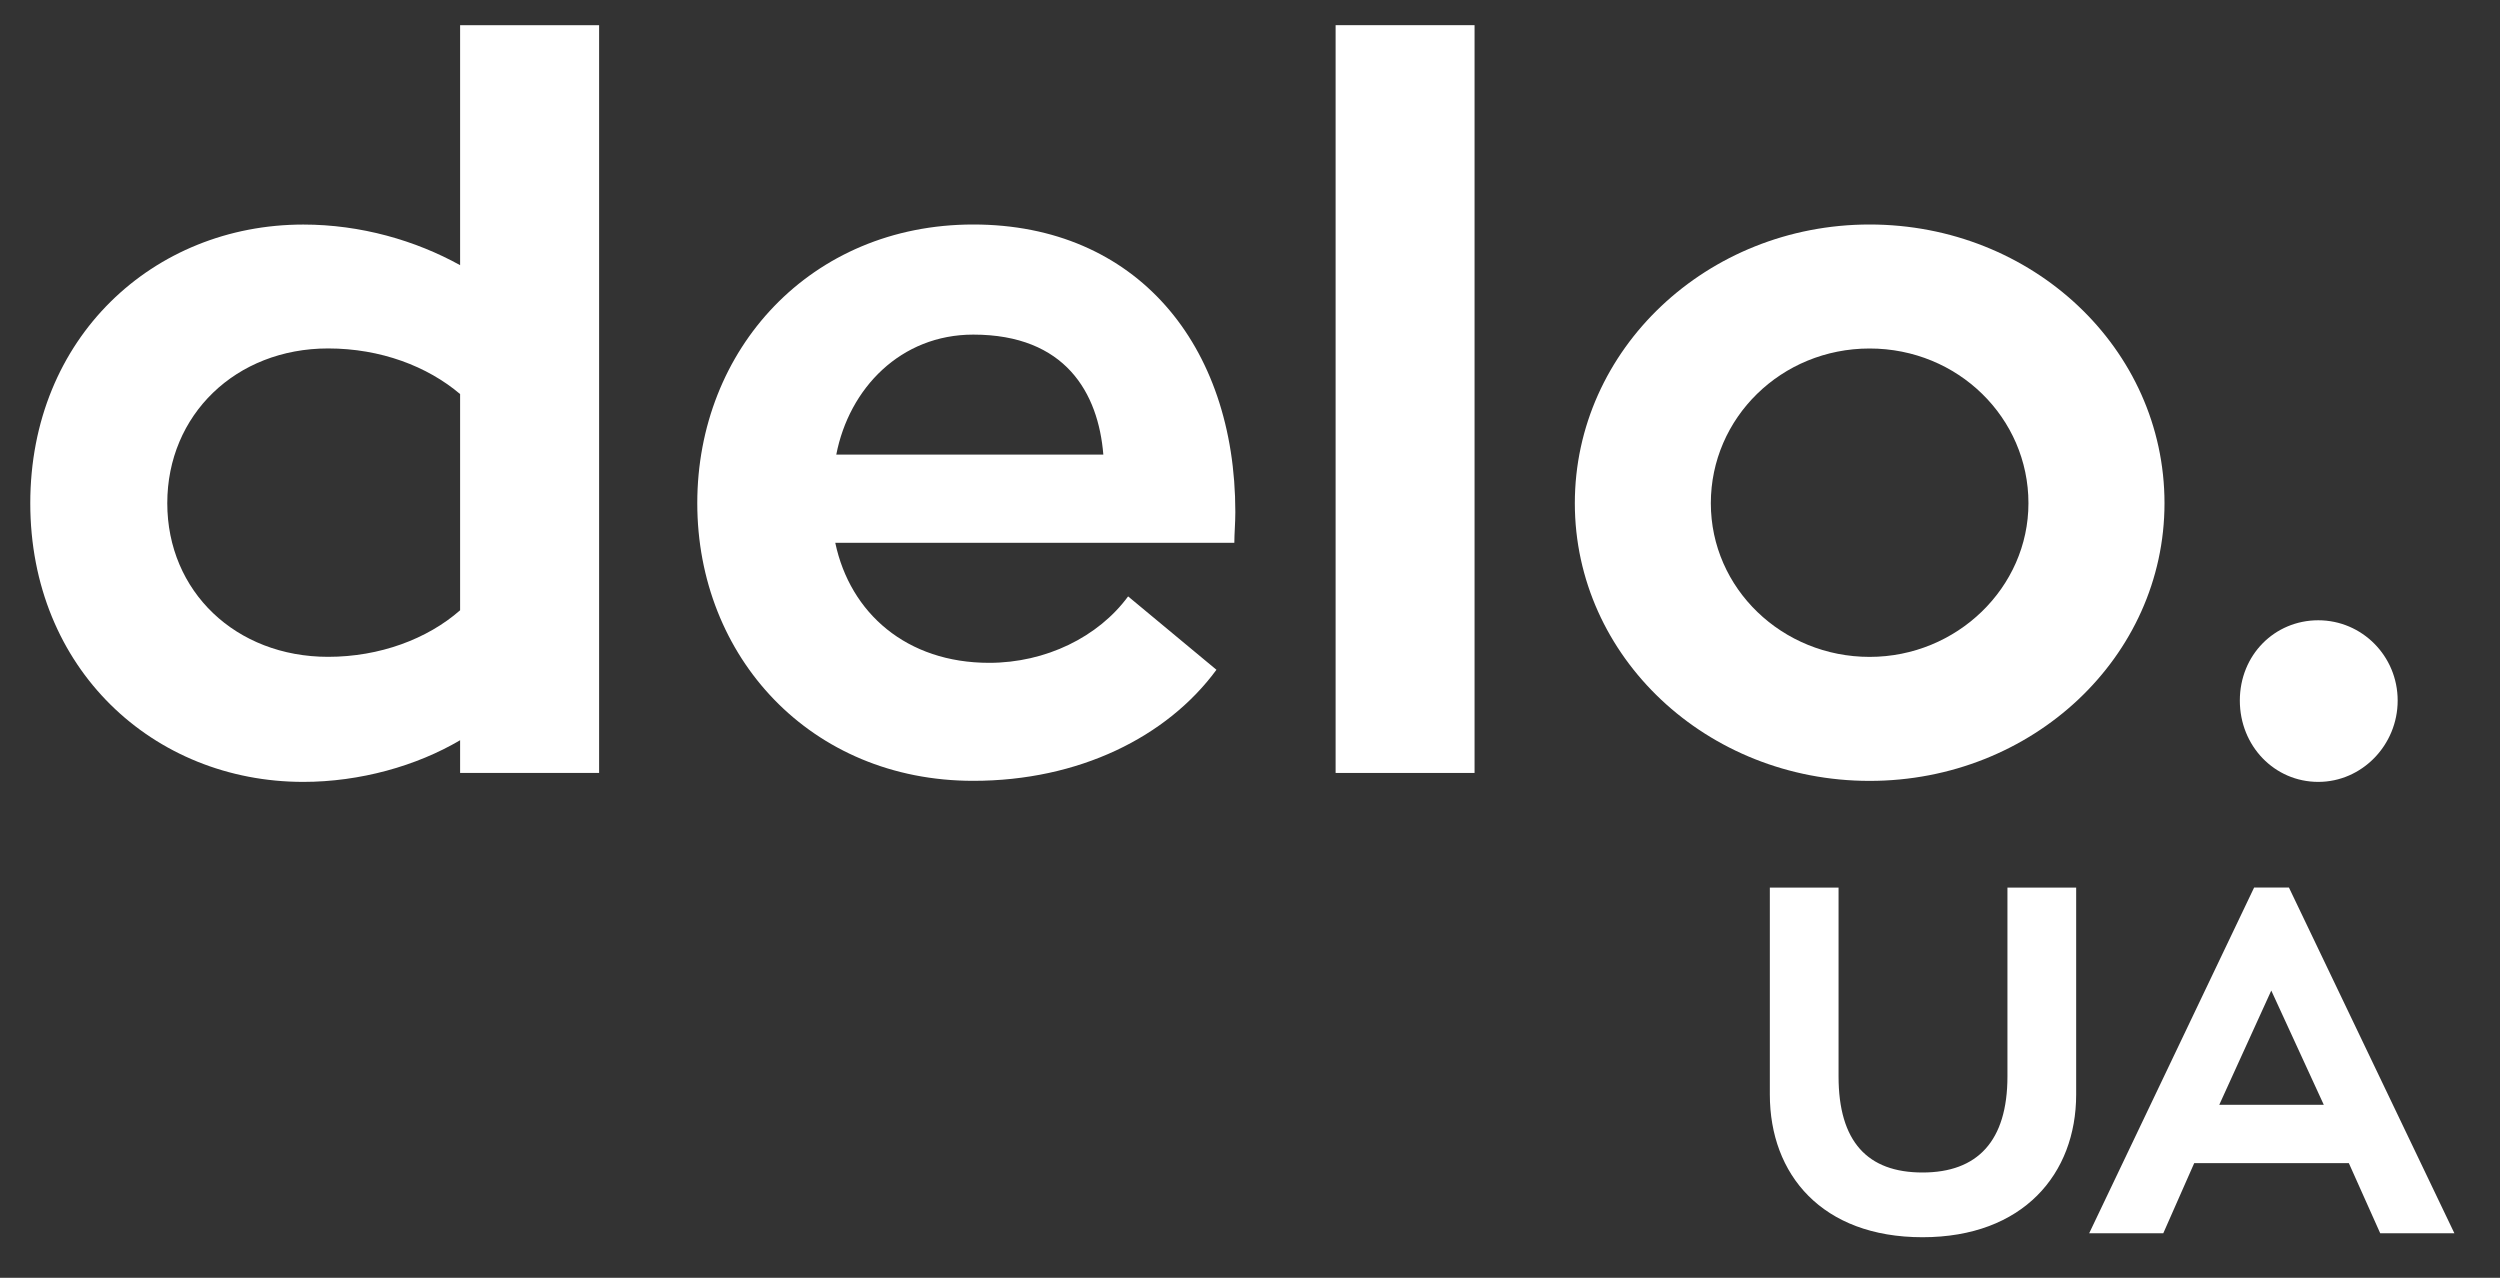
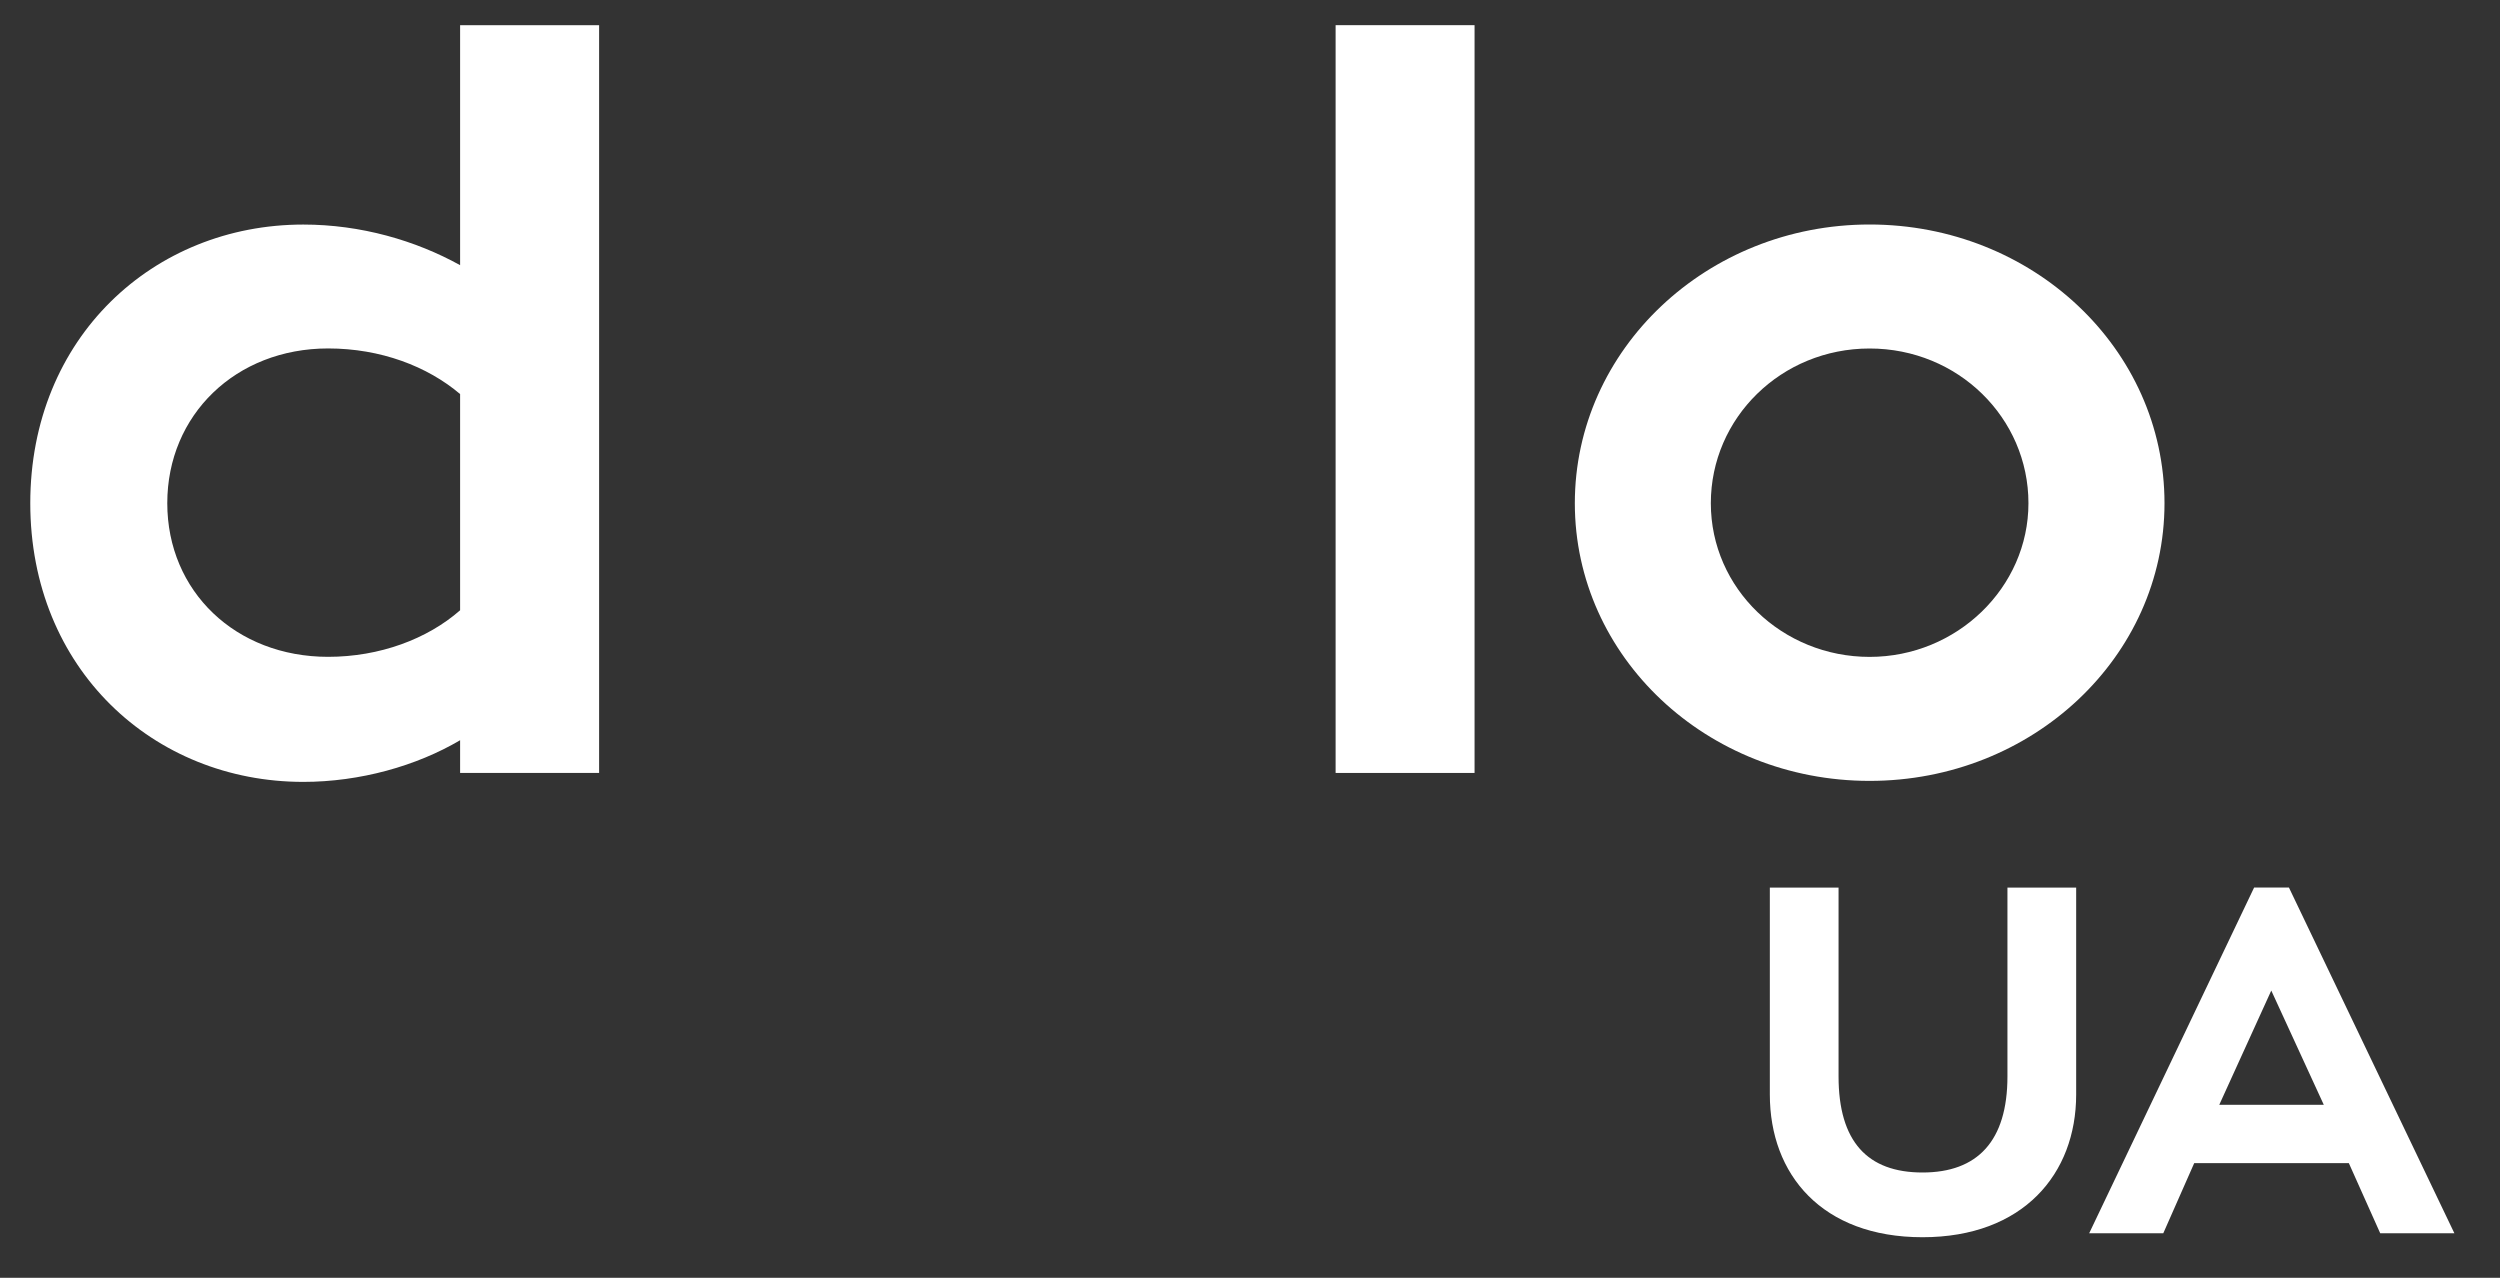
<svg xmlns="http://www.w3.org/2000/svg" width="45" height="23" viewBox="0 0 45 23" fill="none">
  <rect x="0" y="0" width="45" height="23" fill="#333333" stroke="none" />
  <path d="M10.784 0.453V13.913H8.282V13.324C7.496 13.788 6.477 14.074 5.459 14.074C2.76 14.074 0.545 12.039 0.545 9.058C0.545 6.078 2.76 4.042 5.459 4.042C6.495 4.042 7.478 4.328 8.282 4.773V0.453H10.784ZM8.282 10.985V7.093C7.693 6.594 6.853 6.272 5.906 6.272C4.244 6.272 3.011 7.468 3.011 9.057C3.011 10.646 4.244 11.823 5.906 11.823C6.835 11.823 7.693 11.502 8.282 10.985" fill="white" />
-   <path d="M15.035 9.771C15.303 11.039 16.321 11.931 17.805 11.931C18.823 11.931 19.77 11.466 20.306 10.735L21.896 12.056C21.004 13.27 19.413 14.055 17.519 14.055C14.588 14.055 12.551 11.823 12.551 9.057C12.551 6.291 14.588 4.041 17.519 4.041C20.45 4.041 22.236 6.2 22.236 9.217C22.236 9.413 22.218 9.609 22.218 9.77H15.035V9.771ZM15.053 8.183H19.86C19.77 7.075 19.18 6.023 17.519 6.023C16.214 6.023 15.285 6.987 15.053 8.183Z" fill="white" />
  <path d="M26.542 0.453H24.041V13.913H26.542V0.453Z" fill="white" />
  <path d="M38.961 9.058C38.961 11.824 36.584 14.056 33.653 14.056C30.722 14.056 28.347 11.824 28.347 9.058C28.347 6.291 30.723 4.041 33.653 4.041C36.583 4.041 38.961 6.273 38.961 9.058ZM36.512 9.058C36.512 7.522 35.244 6.273 33.653 6.273C32.063 6.273 30.795 7.522 30.795 9.058C30.795 10.594 32.081 11.824 33.653 11.824C35.225 11.824 36.512 10.574 36.512 9.058Z" fill="white" />
-   <path d="M41.729 14.074C40.943 14.074 40.317 13.43 40.317 12.61C40.317 11.789 40.943 11.165 41.729 11.165C42.515 11.165 43.158 11.807 43.158 12.61C43.158 13.412 42.515 14.074 41.729 14.074Z" fill="white" />
  <path d="M37.371 19.701C37.371 21.131 36.416 22.27 34.605 22.27C32.794 22.27 31.857 21.14 31.857 19.701V15.977H33.094V19.375C33.094 20.549 33.615 21.105 34.605 21.105C35.595 21.105 36.134 20.54 36.134 19.375V15.977H37.371V19.701Z" fill="white" />
  <path d="M42.279 20.936H39.496L38.939 22.199H37.605L40.574 15.976H41.201L44.179 22.199H42.844L42.279 20.936H42.279ZM39.946 19.886H41.828L40.883 17.83L39.947 19.886H39.946Z" fill="white" />
</svg>